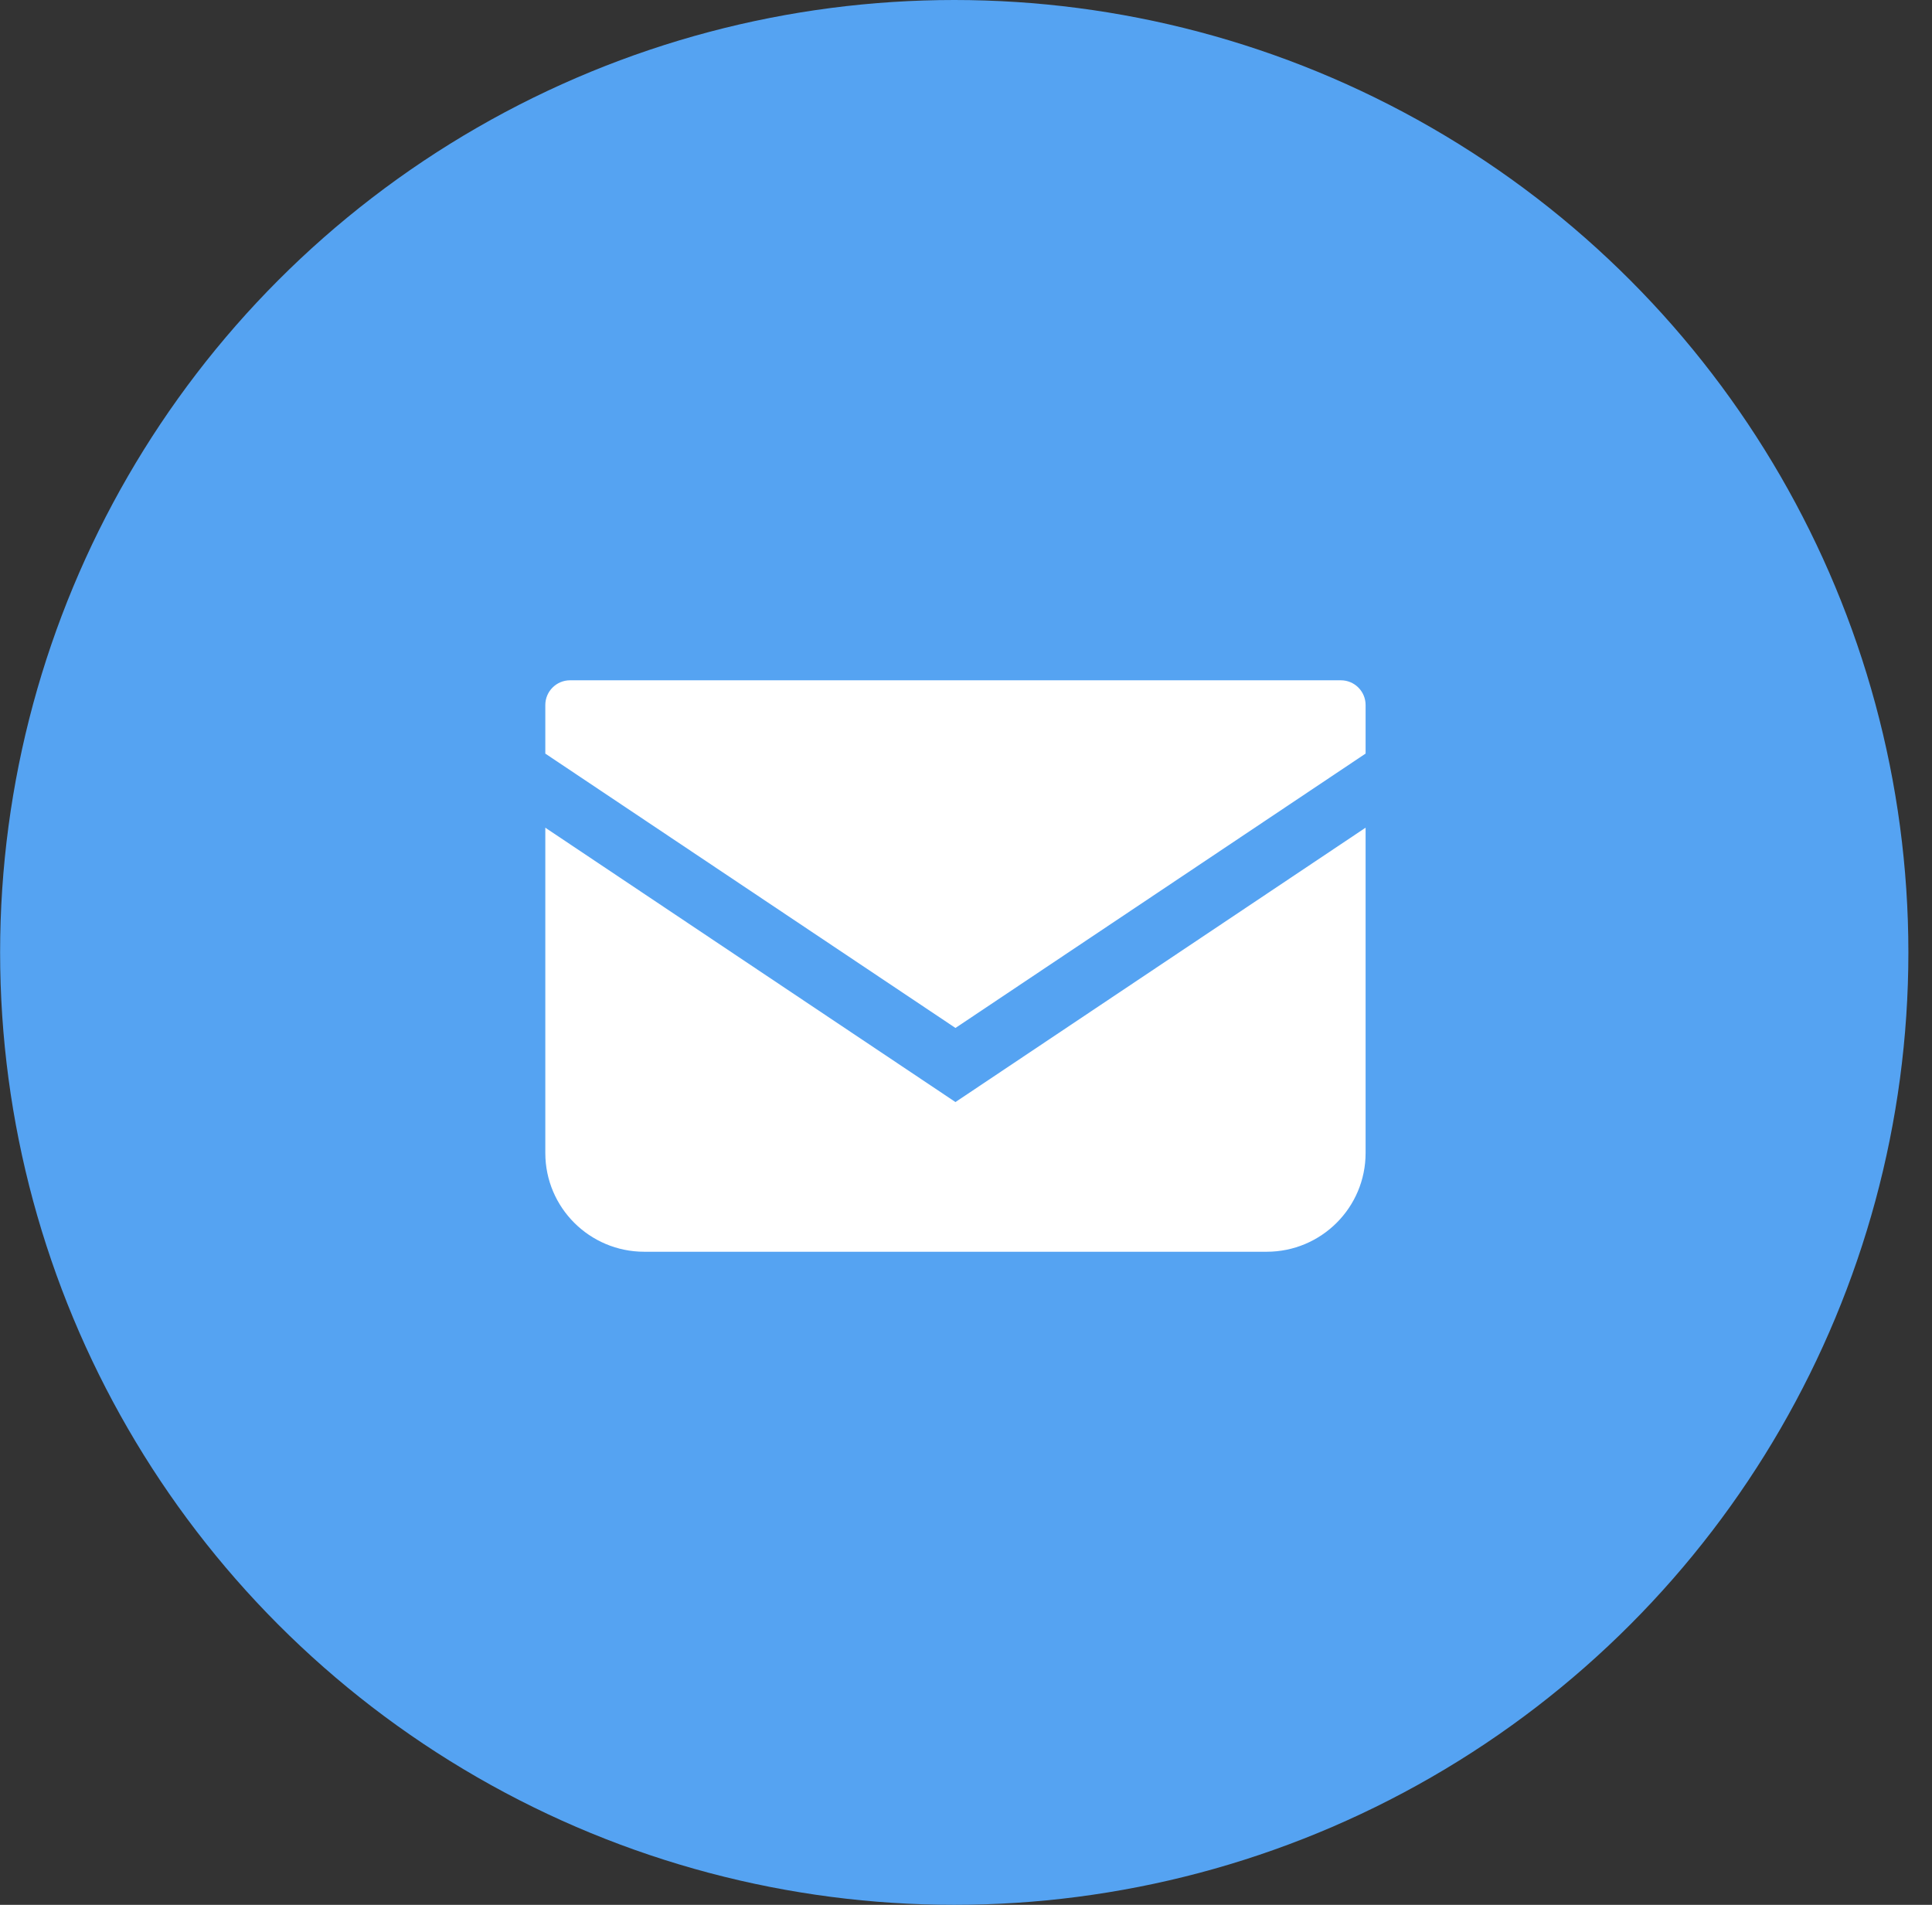
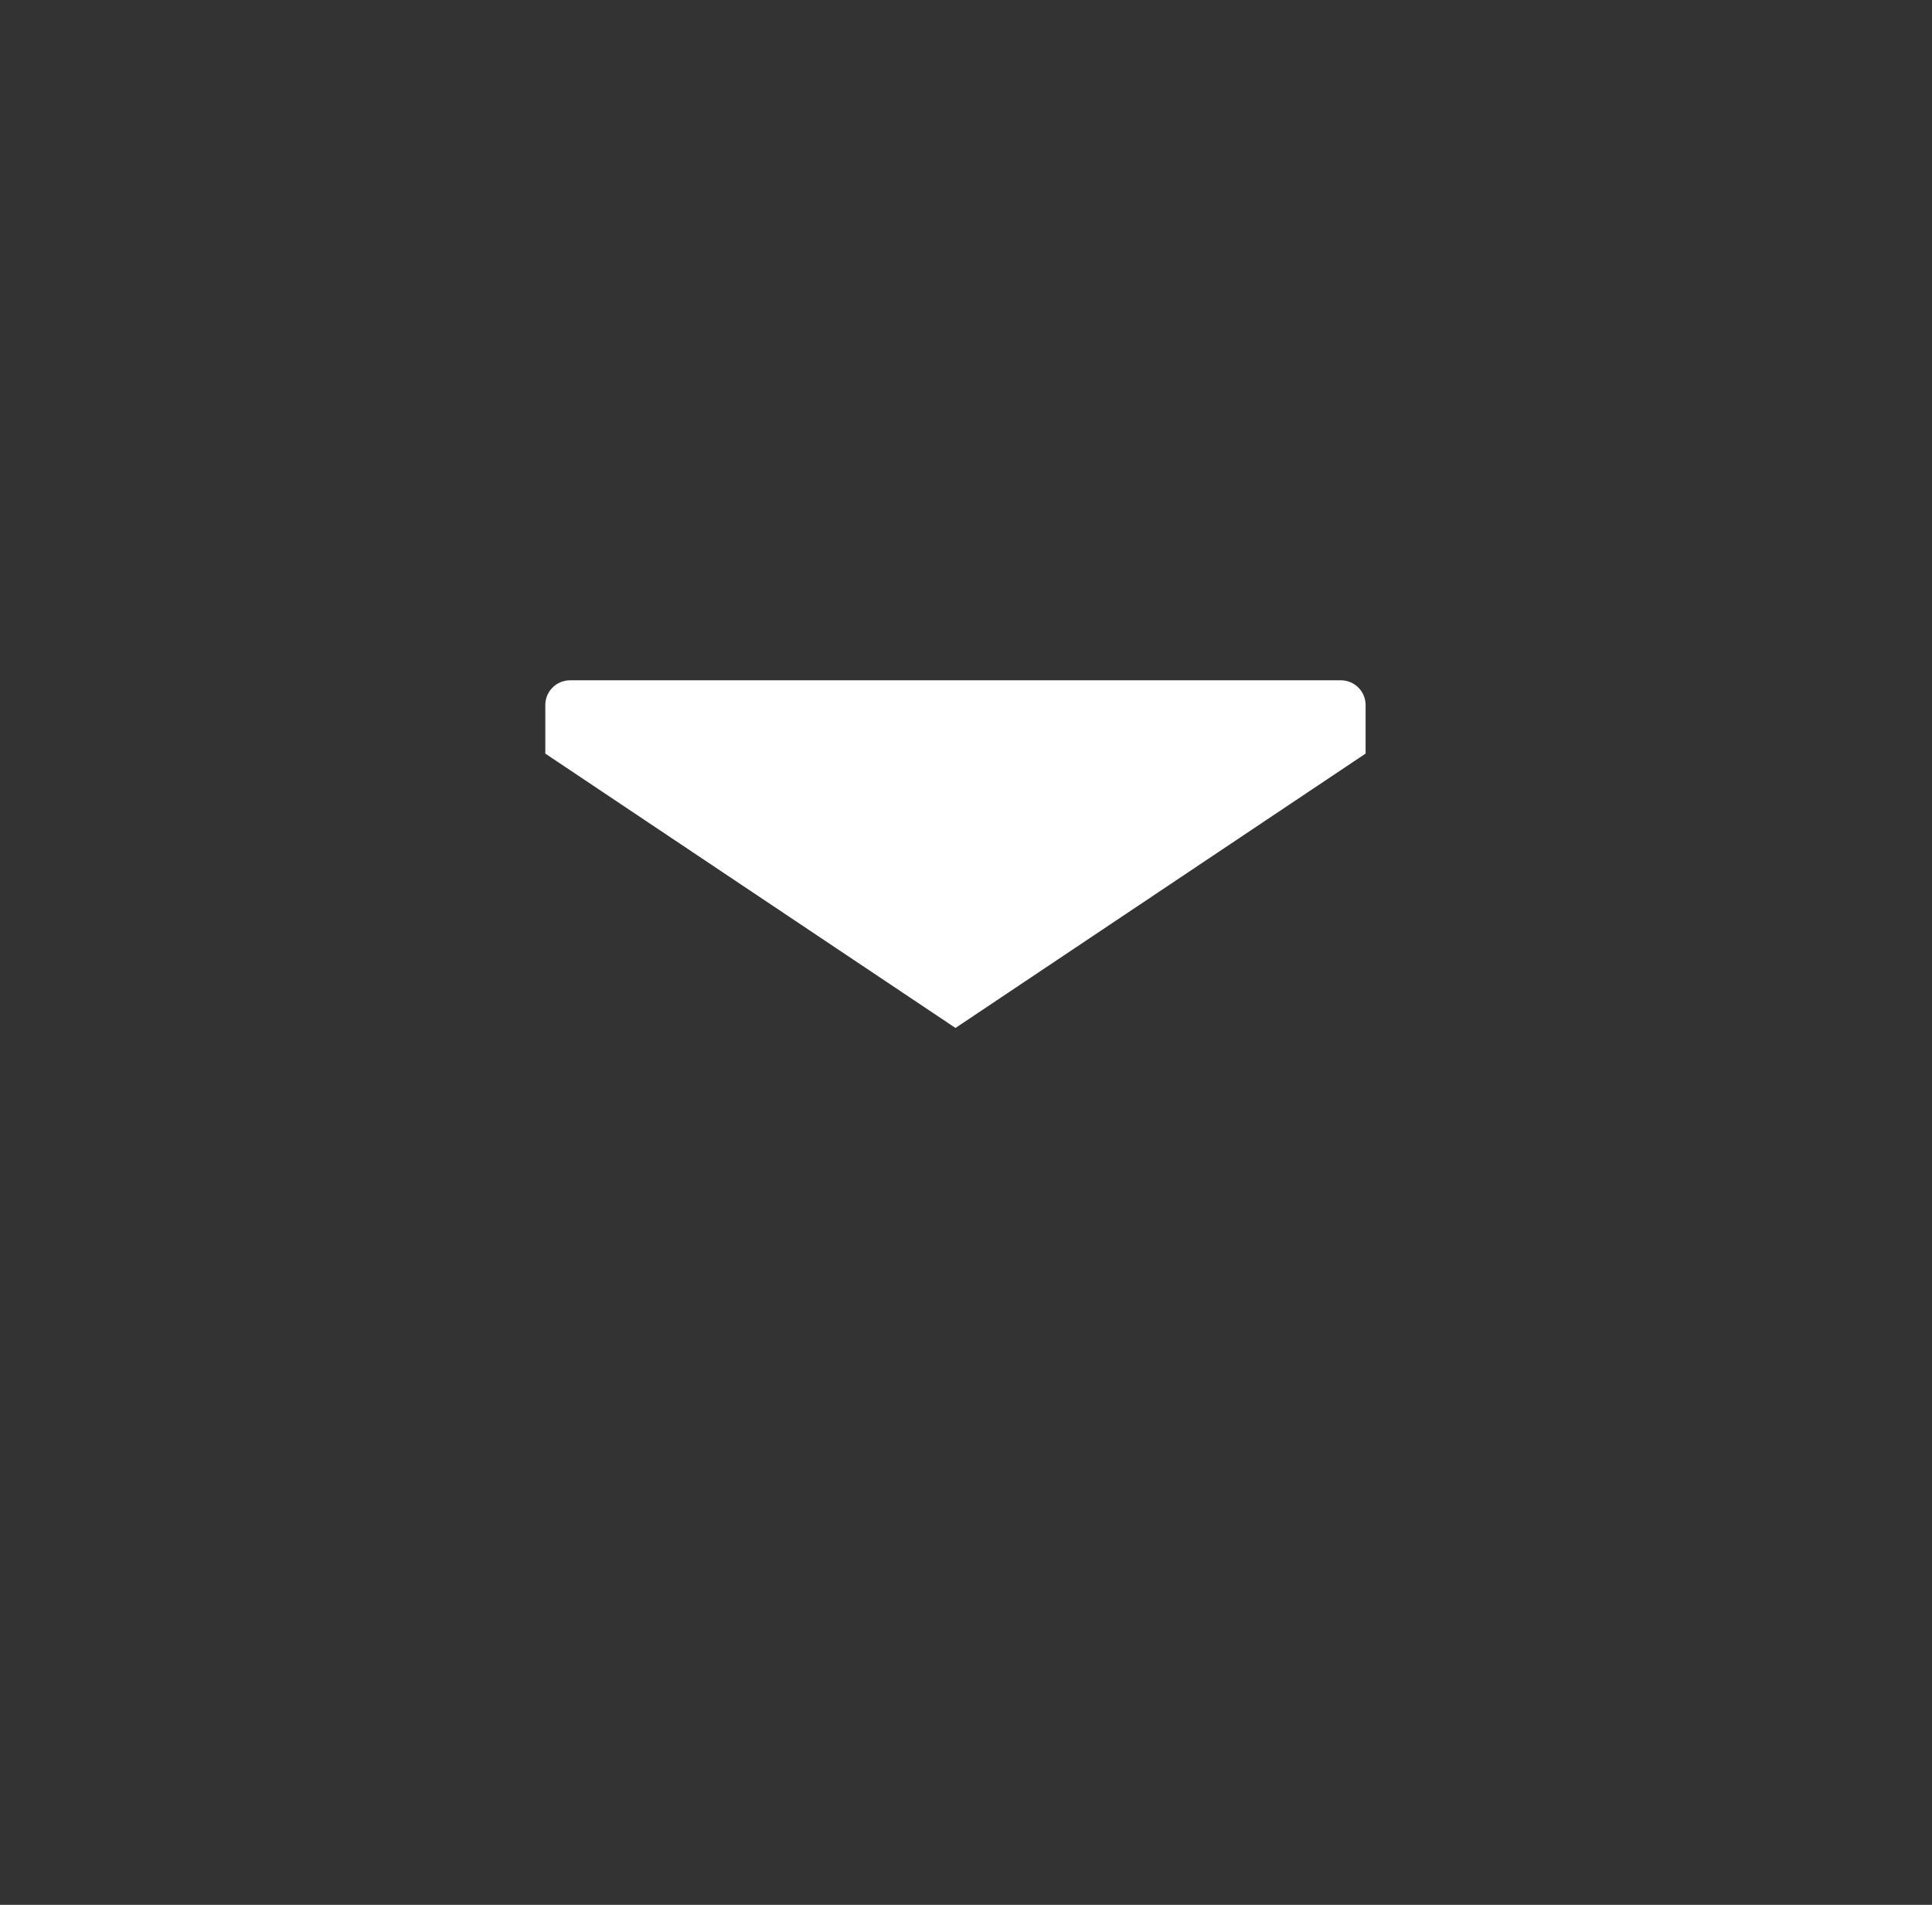
<svg xmlns="http://www.w3.org/2000/svg" width="71" height="70" viewBox="0 0 71 70" fill="none">
  <rect x="0" y="0" width="71" height="70" fill="#333333" stroke="none" />
-   <ellipse cx="35.068" cy="35" rx="35.064" ry="35" fill="#55A3F2" />
  <path d="M49.276 25H20.949C20.448 25 20.04 25.407 20.04 25.908V27.694L35.113 37.776L50.185 27.693V25.908C50.185 25.407 49.778 25 49.276 25Z" fill="white" />
-   <path d="M20.04 30.417V42.37C20.04 44.376 21.668 46 23.678 46H46.548C48.558 46 50.185 44.376 50.185 42.37V30.416L35.113 40.499L20.04 30.417Z" fill="white" />
</svg>